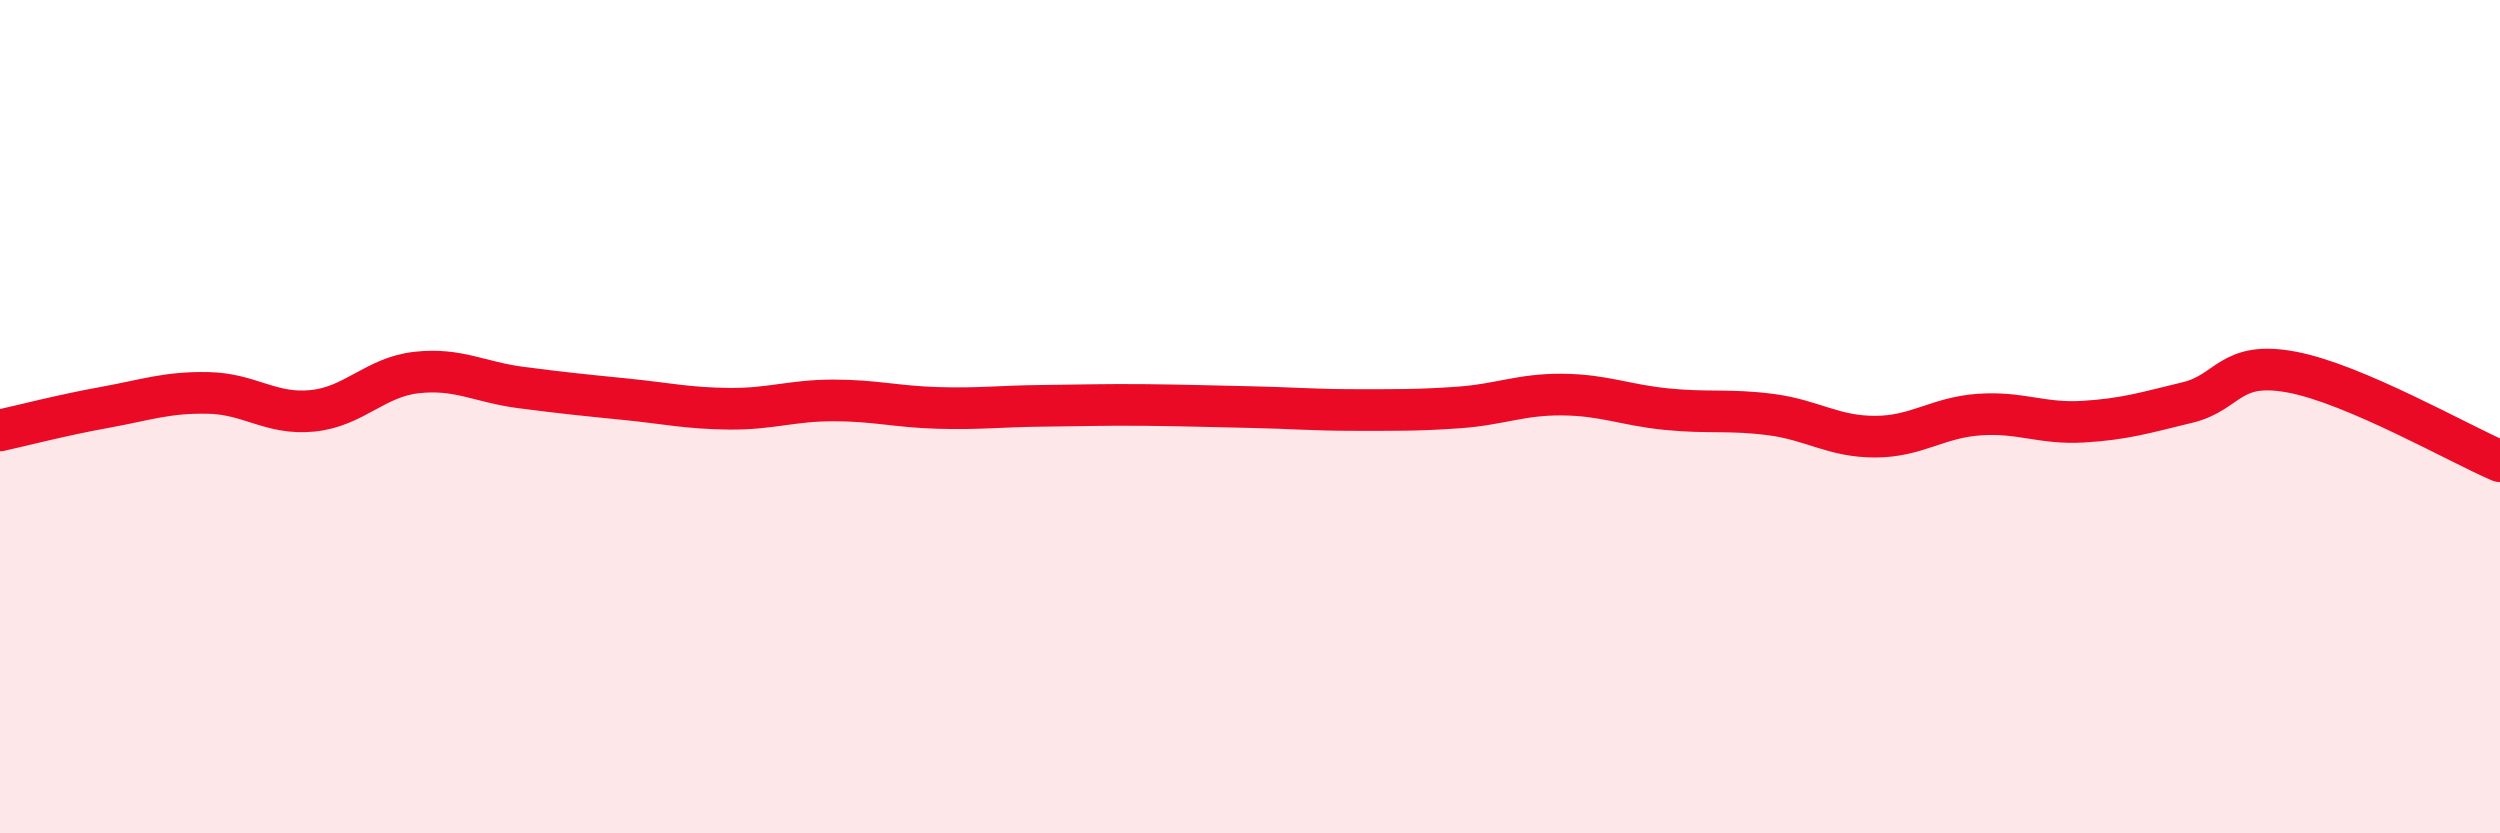
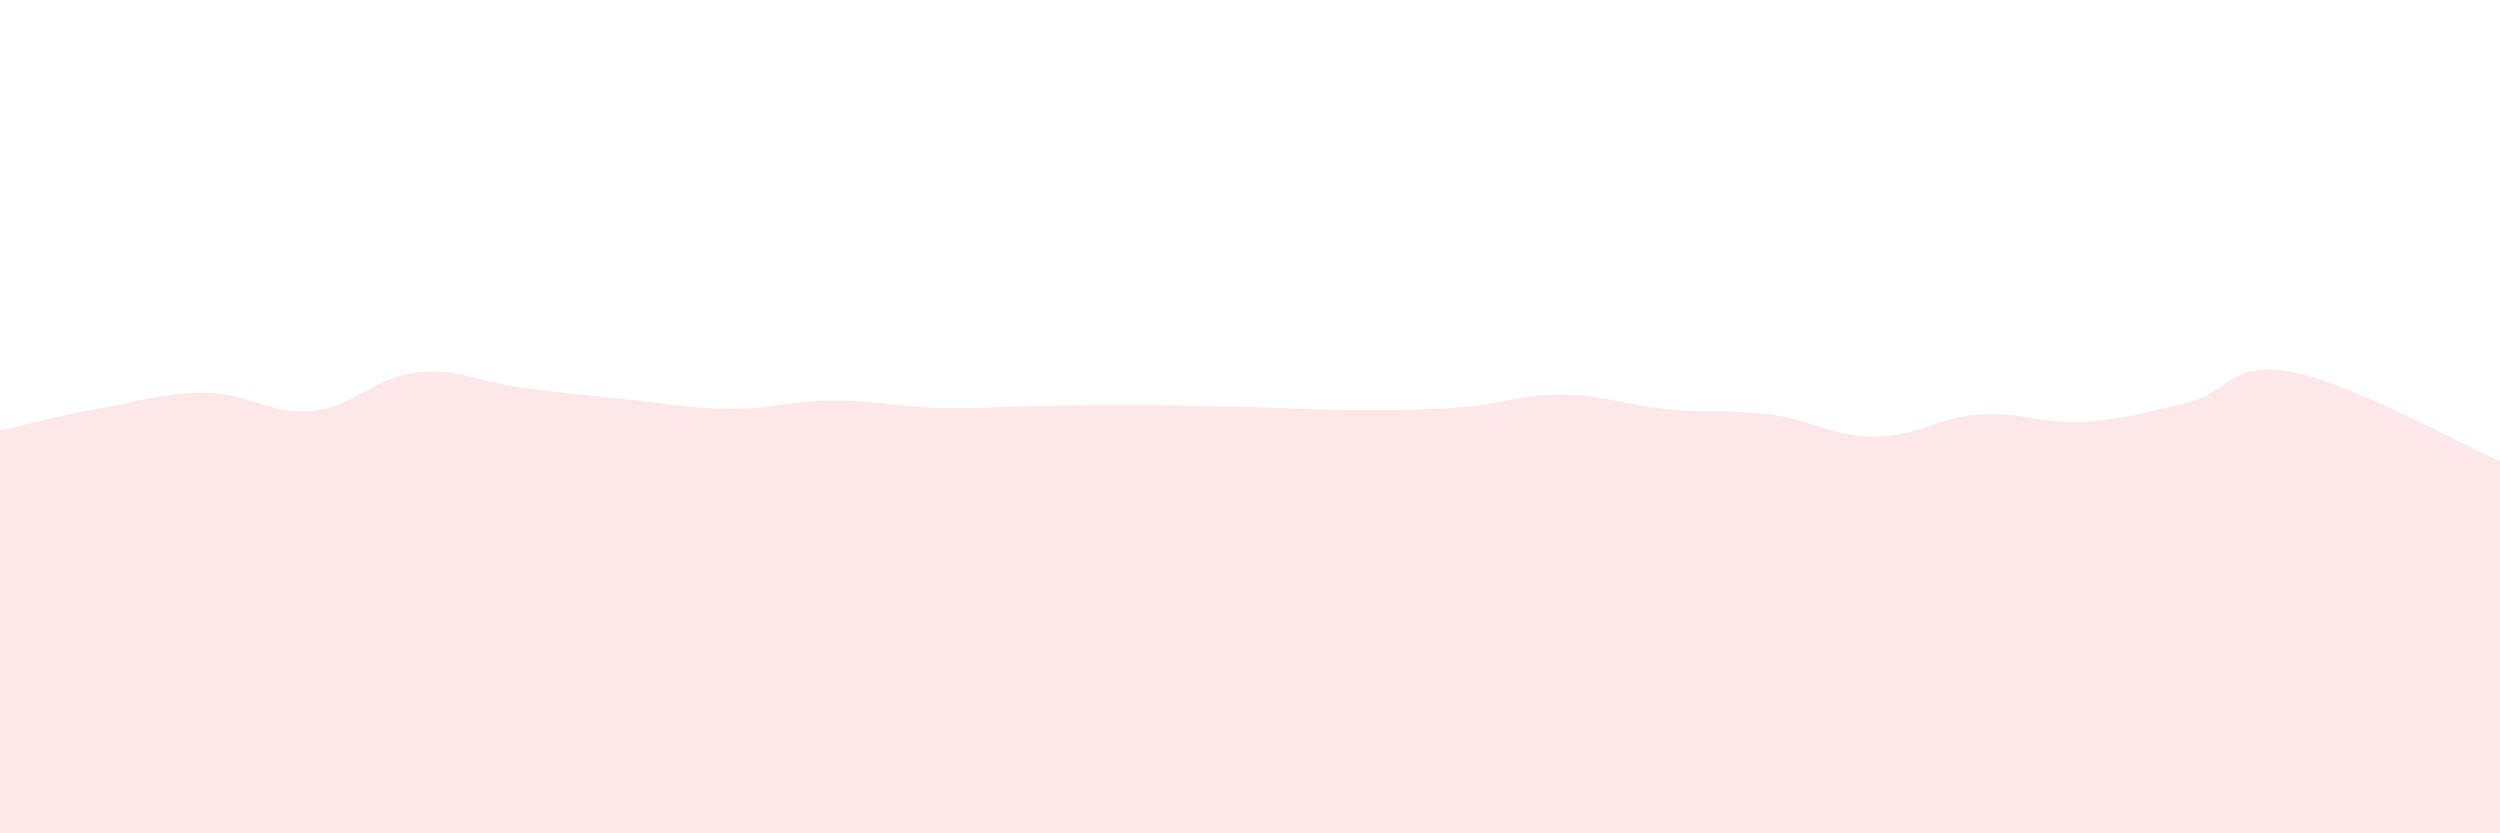
<svg xmlns="http://www.w3.org/2000/svg" width="60" height="20" viewBox="0 0 60 20">
  <path d="M 0,10.33 C 0.5,10.22 1.5,9.96 2.5,9.78 C 3.5,9.6 4,9.41 5,9.43 C 6,9.45 6.5,9.96 7.5,9.86 C 8.5,9.76 9,9.05 10,8.94 C 11,8.83 11.5,9.17 12.5,9.3 C 13.5,9.43 14,9.48 15,9.58 C 16,9.68 16.5,9.8 17.5,9.81 C 18.5,9.82 19,9.61 20,9.61 C 21,9.61 21.5,9.76 22.5,9.79 C 23.5,9.82 24,9.75 25,9.74 C 26,9.73 26.5,9.71 27.5,9.72 C 28.5,9.73 29,9.75 30,9.77 C 31,9.79 31.5,9.84 32.5,9.84 C 33.5,9.84 34,9.85 35,9.78 C 36,9.71 36.5,9.46 37.5,9.47 C 38.5,9.48 39,9.72 40,9.82 C 41,9.92 41.5,9.82 42.5,9.95 C 43.5,10.08 44,10.48 45,10.48 C 46,10.48 46.5,10.02 47.5,9.95 C 48.5,9.88 49,10.18 50,10.12 C 51,10.06 51.5,9.9 52.5,9.66 C 53.5,9.42 53.5,8.65 55,8.93 C 56.5,9.21 59,10.64 60,11.07L60 20L0 20Z" fill="#EB0A25" opacity="0.1" stroke-linecap="round" stroke-linejoin="round" />
-   <path d="M 0,10.33 C 0.5,10.22 1.5,9.96 2.5,9.78 C 3.5,9.6 4,9.41 5,9.43 C 6,9.45 6.5,9.96 7.5,9.86 C 8.5,9.76 9,9.05 10,8.94 C 11,8.83 11.5,9.17 12.5,9.3 C 13.5,9.43 14,9.48 15,9.58 C 16,9.68 16.5,9.8 17.5,9.81 C 18.5,9.82 19,9.61 20,9.61 C 21,9.61 21.5,9.76 22.5,9.79 C 23.5,9.82 24,9.75 25,9.74 C 26,9.73 26.5,9.71 27.5,9.72 C 28.5,9.73 29,9.75 30,9.77 C 31,9.79 31.5,9.84 32.5,9.84 C 33.5,9.84 34,9.85 35,9.78 C 36,9.71 36.5,9.46 37.5,9.47 C 38.5,9.48 39,9.72 40,9.82 C 41,9.92 41.5,9.82 42.5,9.95 C 43.5,10.08 44,10.48 45,10.48 C 46,10.48 46.5,10.02 47.5,9.95 C 48.5,9.88 49,10.18 50,10.12 C 51,10.06 51.5,9.9 52.5,9.66 C 53.5,9.42 53.5,8.65 55,8.93 C 56.5,9.21 59,10.64 60,11.07" stroke="#EB0A25" stroke-width="1" fill="none" stroke-linecap="round" stroke-linejoin="round" />
</svg>